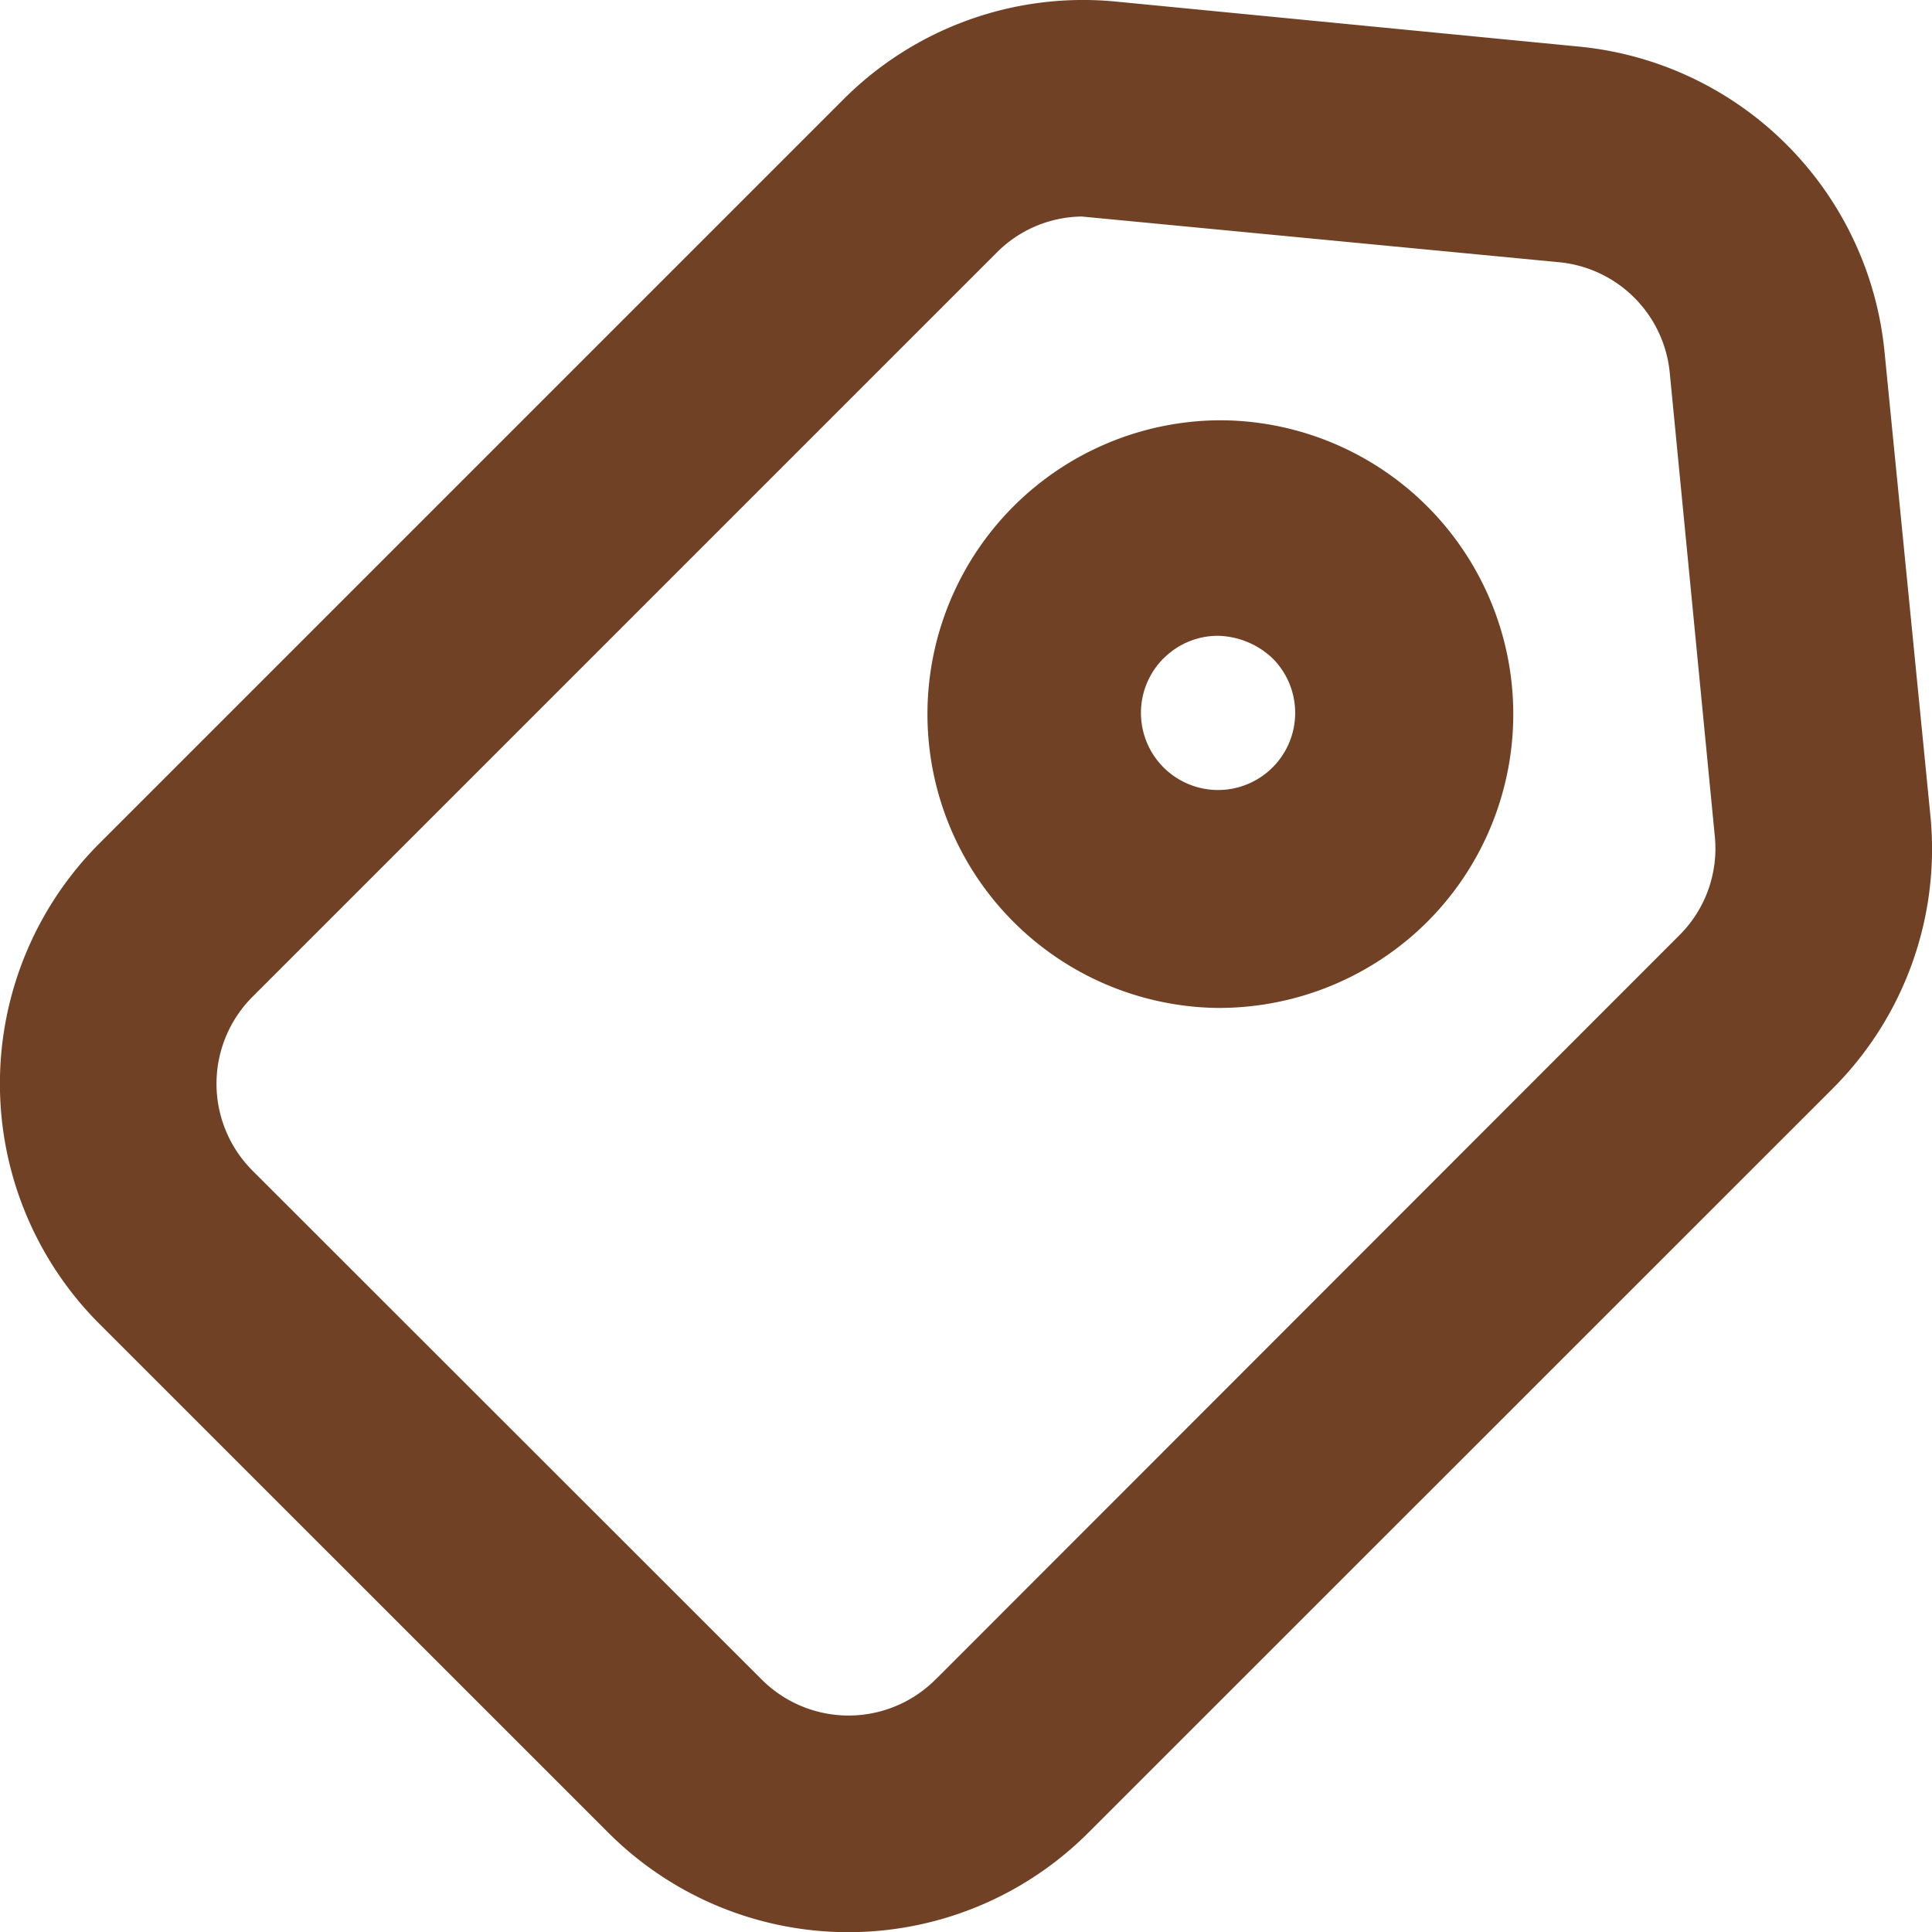
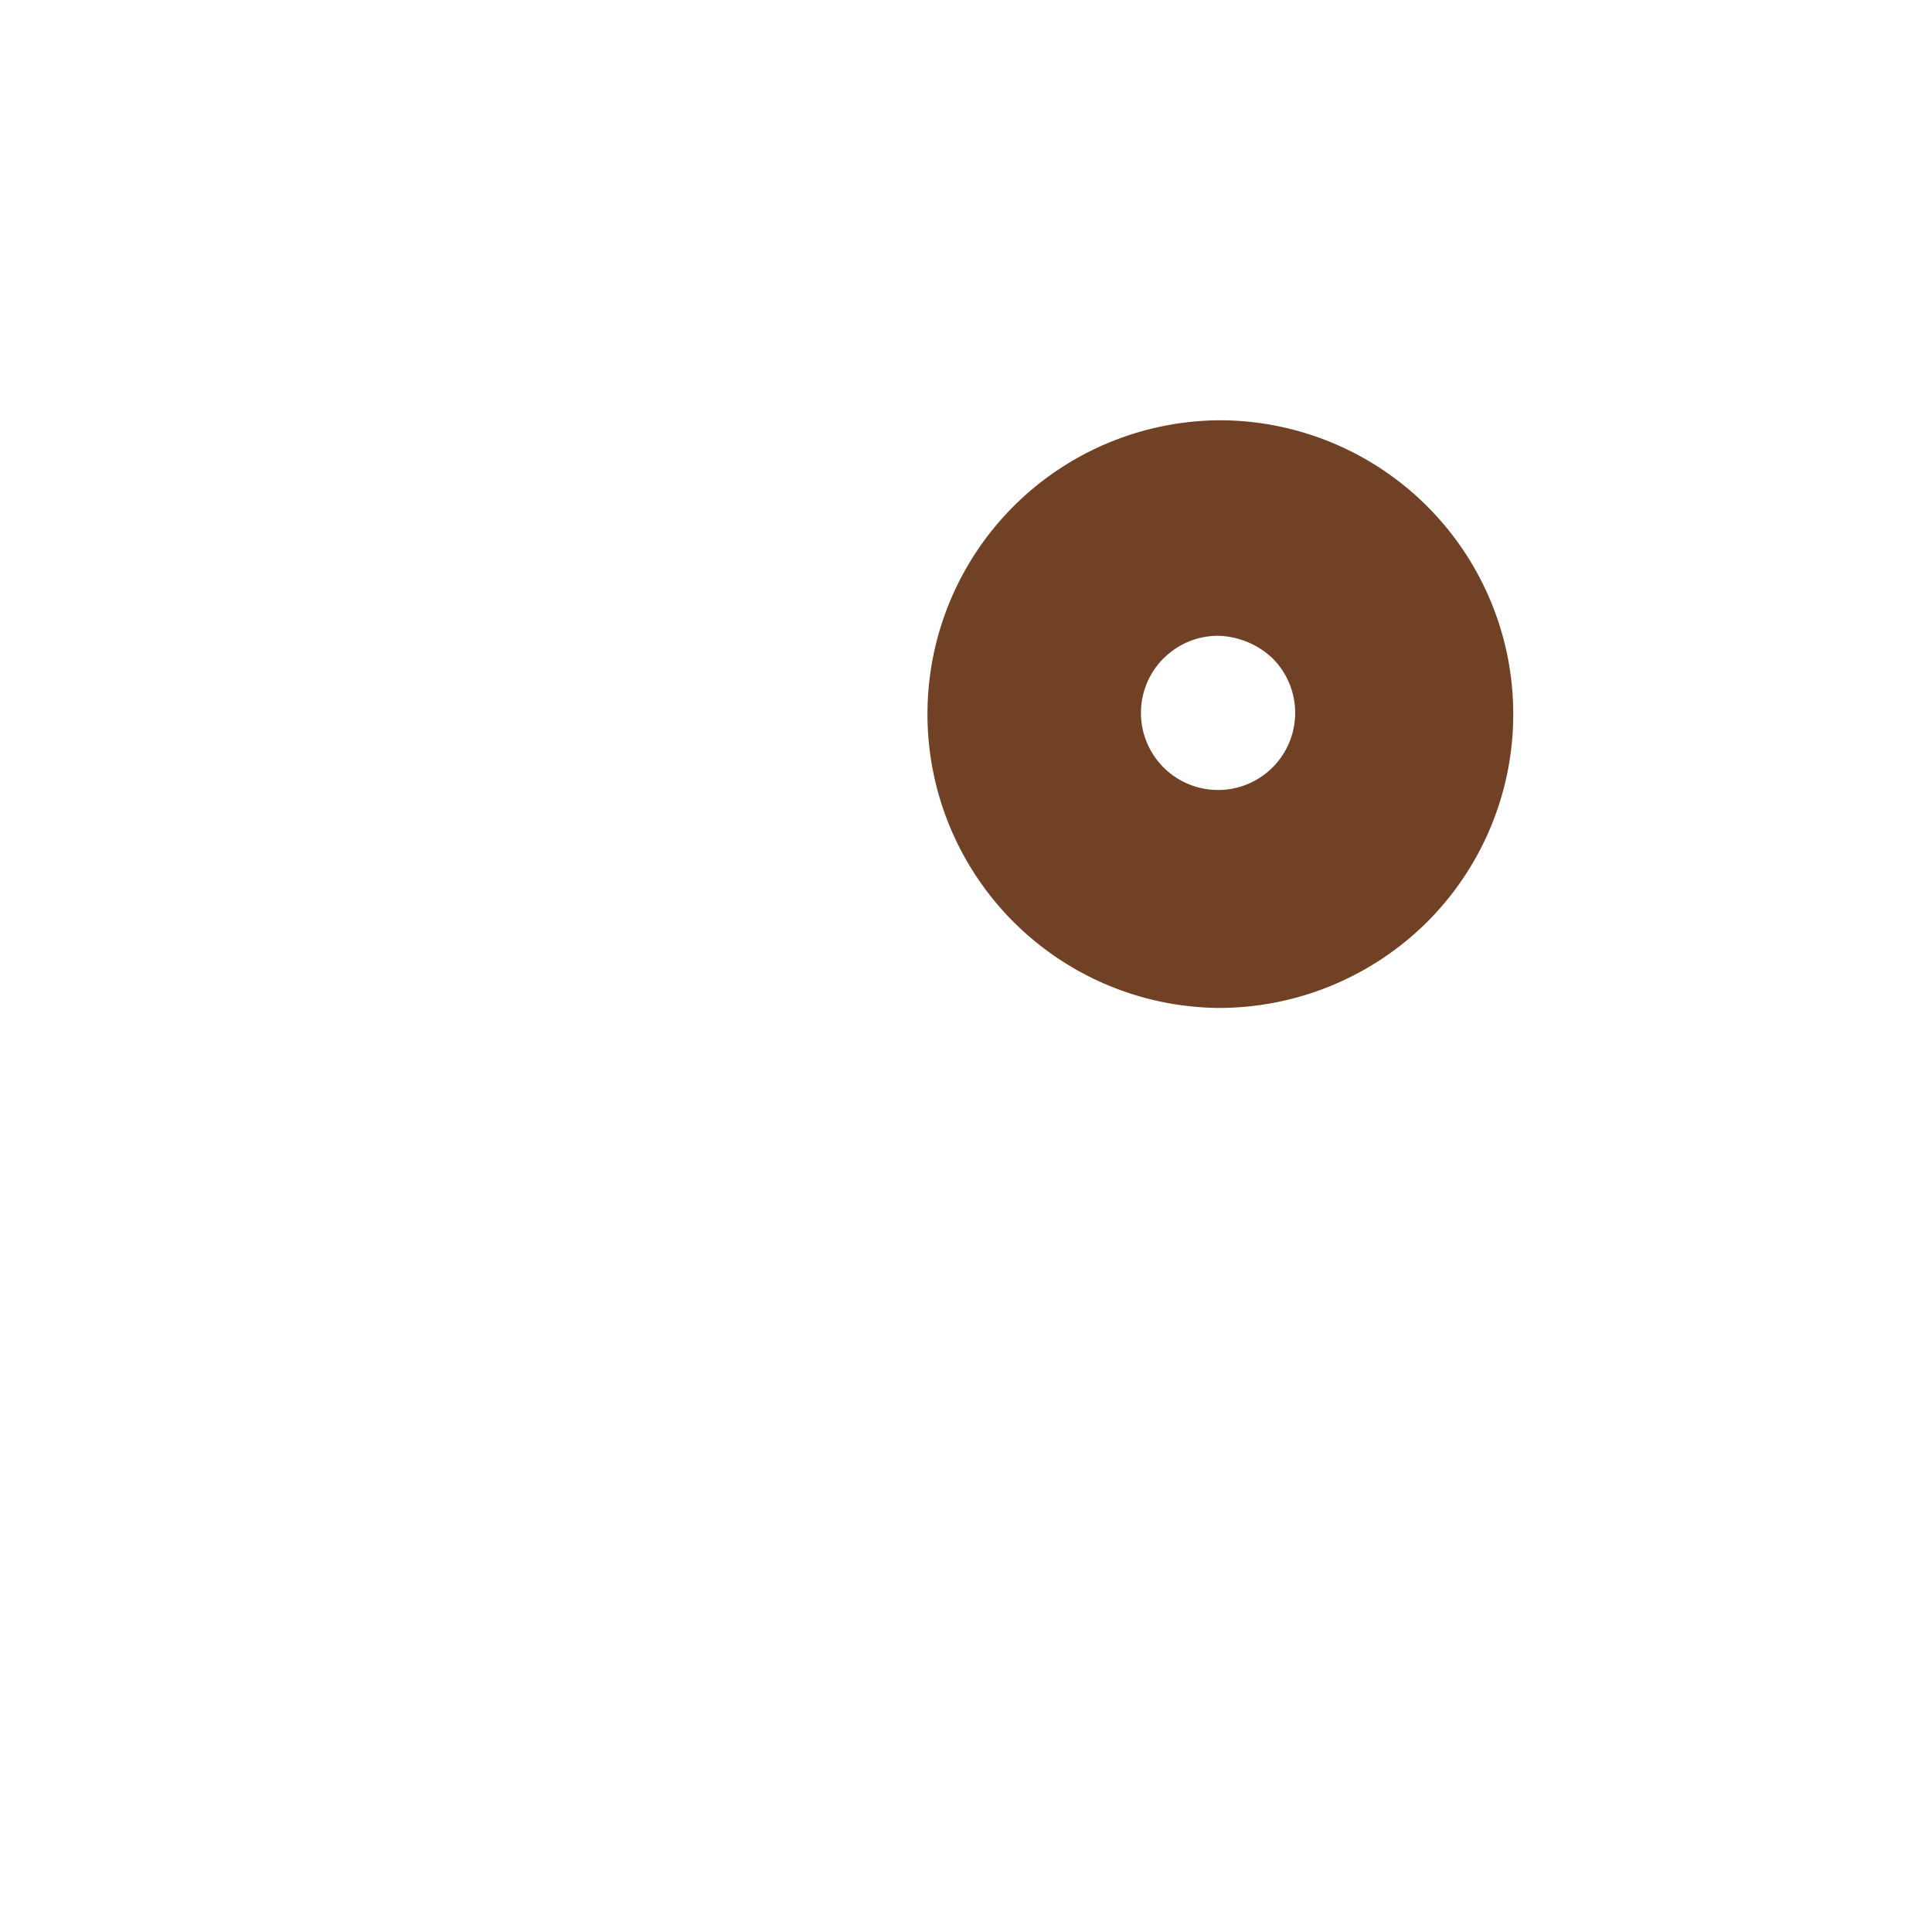
<svg xmlns="http://www.w3.org/2000/svg" width="66.867" height="66.875" viewBox="0 0 66.867 66.875">
  <g transform="translate(-16.567 -16.565)">
-     <path d="M83.382,44.829l-1.59-16.076A11.766,11.766,0,0,0,71.22,18.178L55.163,16.617A11.721,11.721,0,0,0,45.763,20L20,45.763a11.76,11.76,0,0,0,0,16.614L37.619,79.993a11.743,11.743,0,0,0,16.618,0L80,54.237A11.723,11.723,0,0,0,83.382,44.829Zm-7.464.688a4.237,4.237,0,0,1-1.226,3.416L49,74.641l-.127.122a4.251,4.251,0,0,1-5.944-.07L25.38,57.155l-.077-.077a4.256,4.256,0,0,1,0-6.011l25.761-25.76a4.217,4.217,0,0,1,2.946-1.248L70.54,25.642a4.255,4.255,0,0,1,3.817,3.818Z" fill="#704125" />
-     <path d="M58.836,31.111h-.065A10.17,10.17,0,0,0,58.71,51.45h.068a10.222,10.222,0,0,0,7.178-2.971,10.17,10.17,0,0,0-7.12-17.368Zm-2,8.245a2.647,2.647,0,0,1,1.88-.786,2.839,2.839,0,0,1,1.9.785,2.669,2.669,0,1,1-3.783,0Z" fill="#704125" />
+     <path d="M58.836,31.111h-.065A10.17,10.17,0,0,0,58.71,51.45h.068a10.222,10.222,0,0,0,7.178-2.971,10.17,10.17,0,0,0-7.12-17.368m-2,8.245a2.647,2.647,0,0,1,1.88-.786,2.839,2.839,0,0,1,1.9.785,2.669,2.669,0,1,1-3.783,0Z" fill="#704125" />
  </g>
</svg>